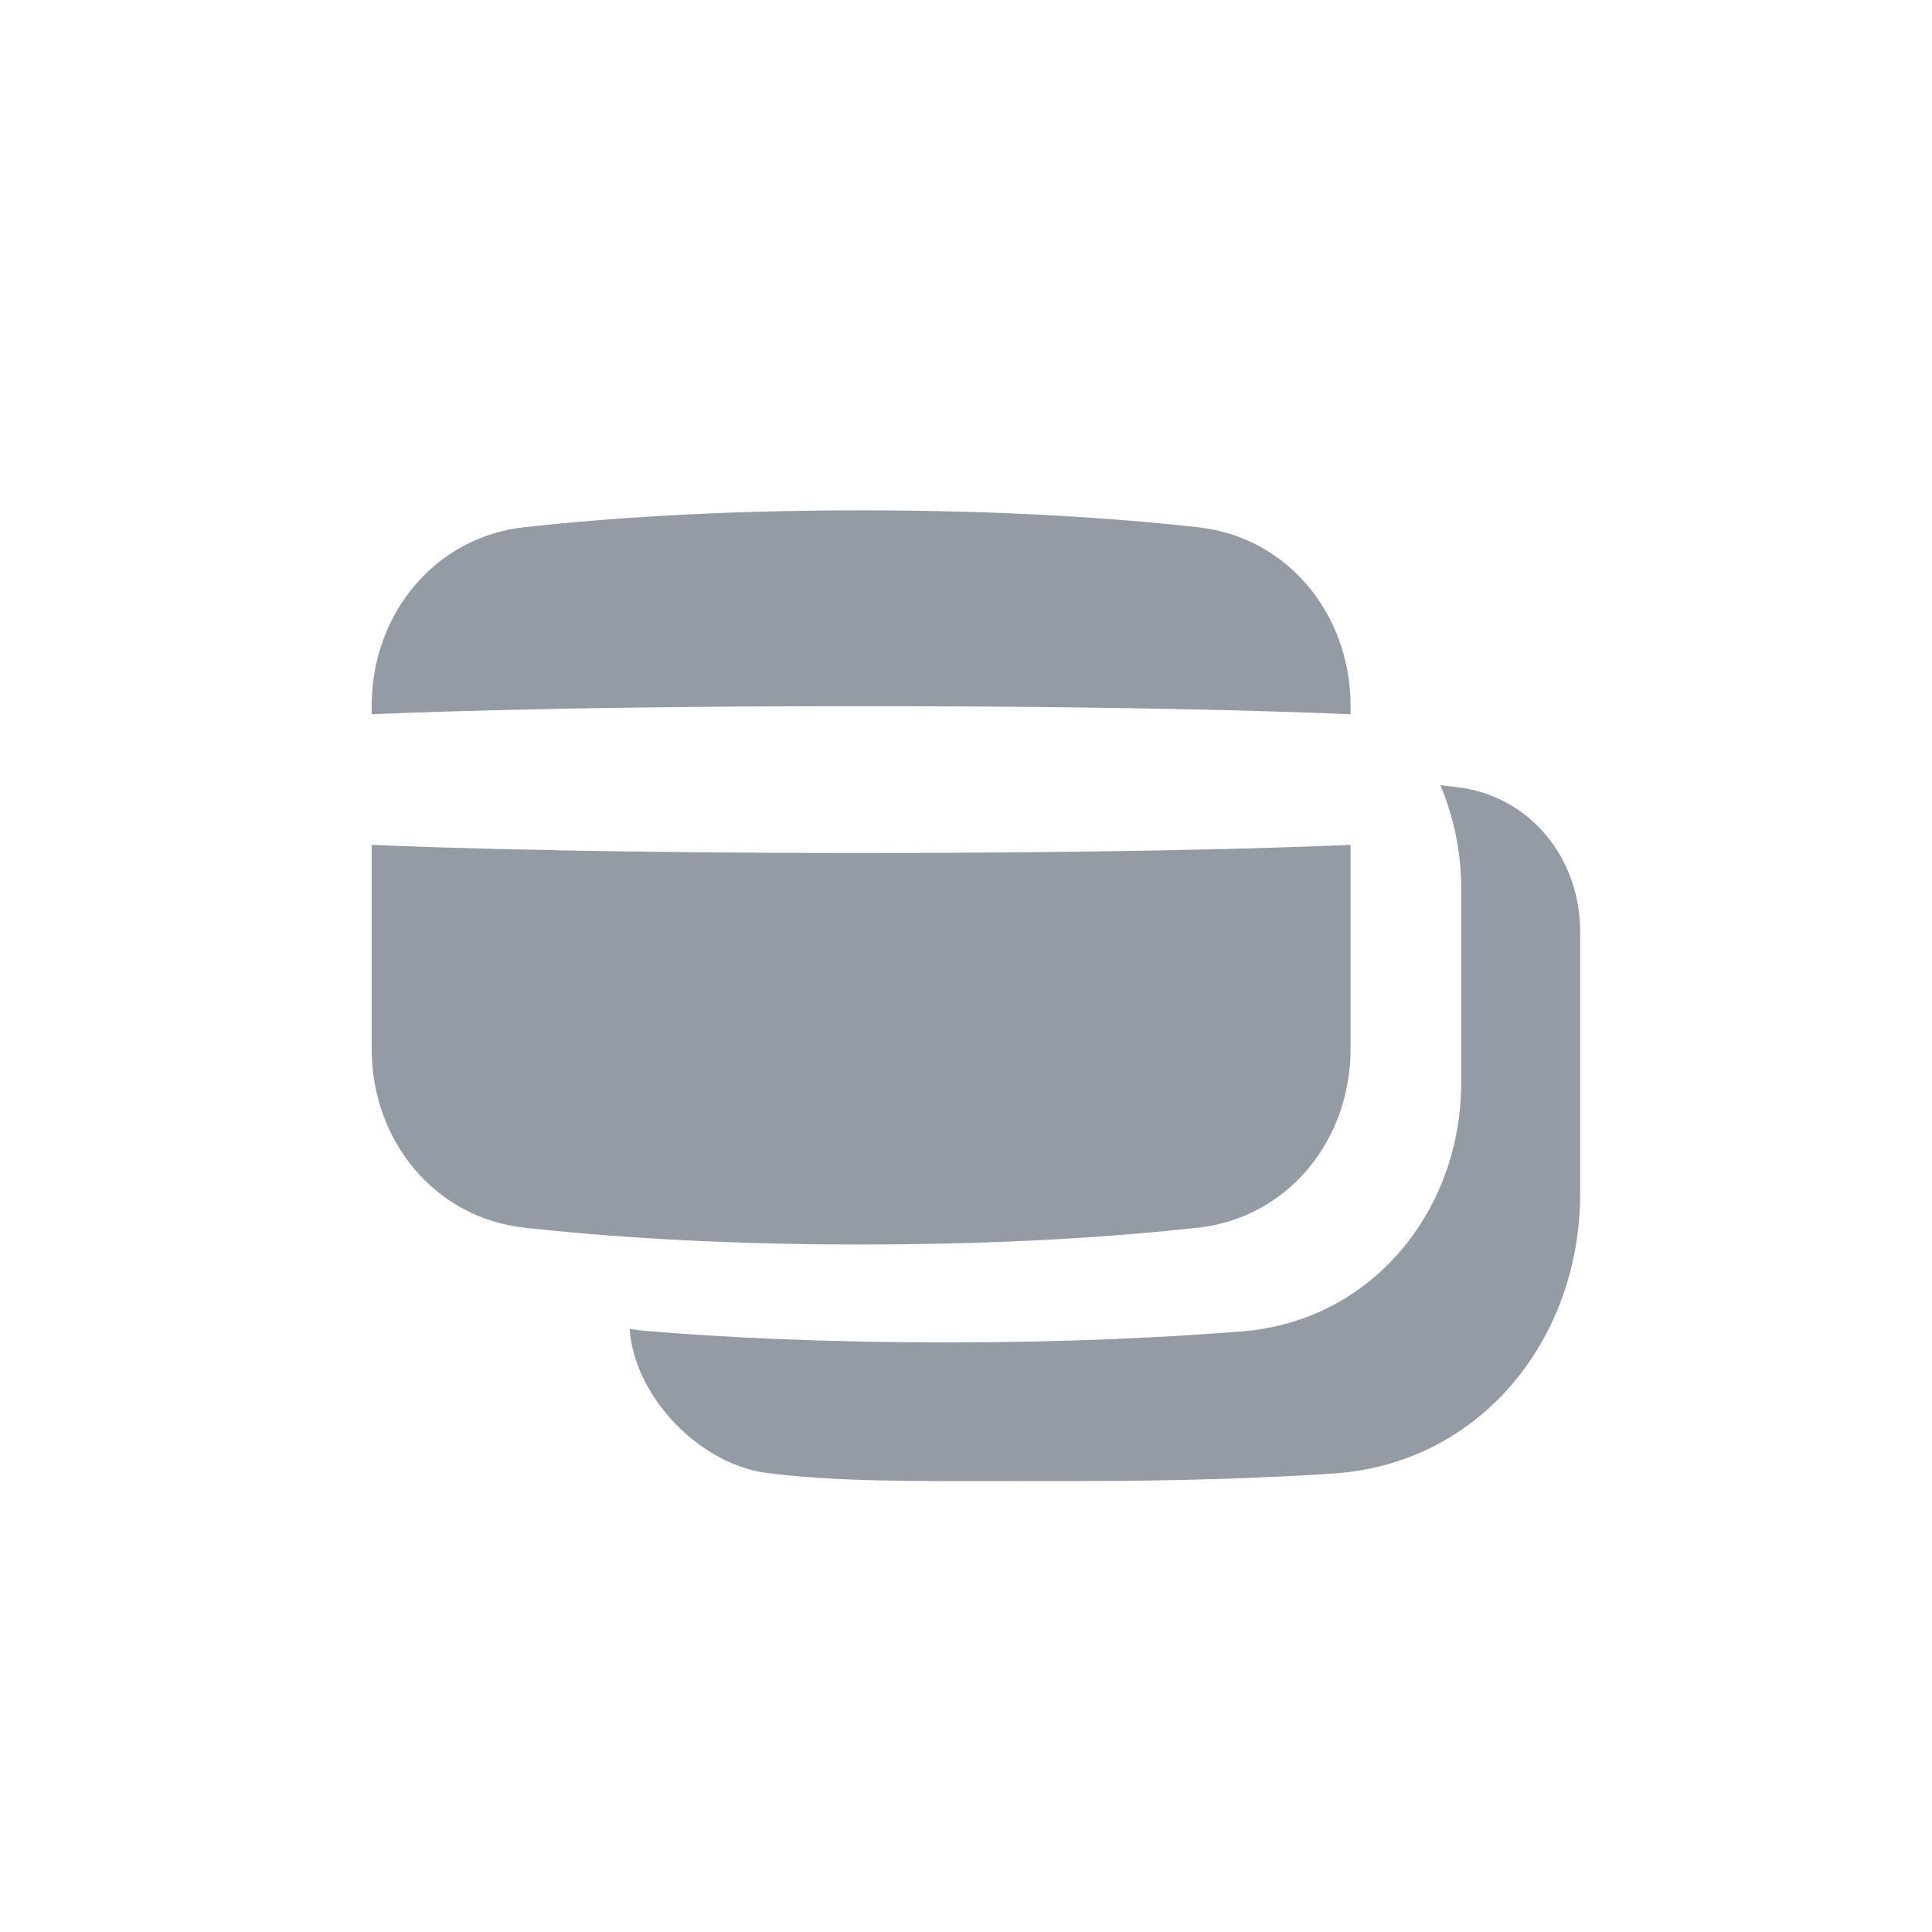
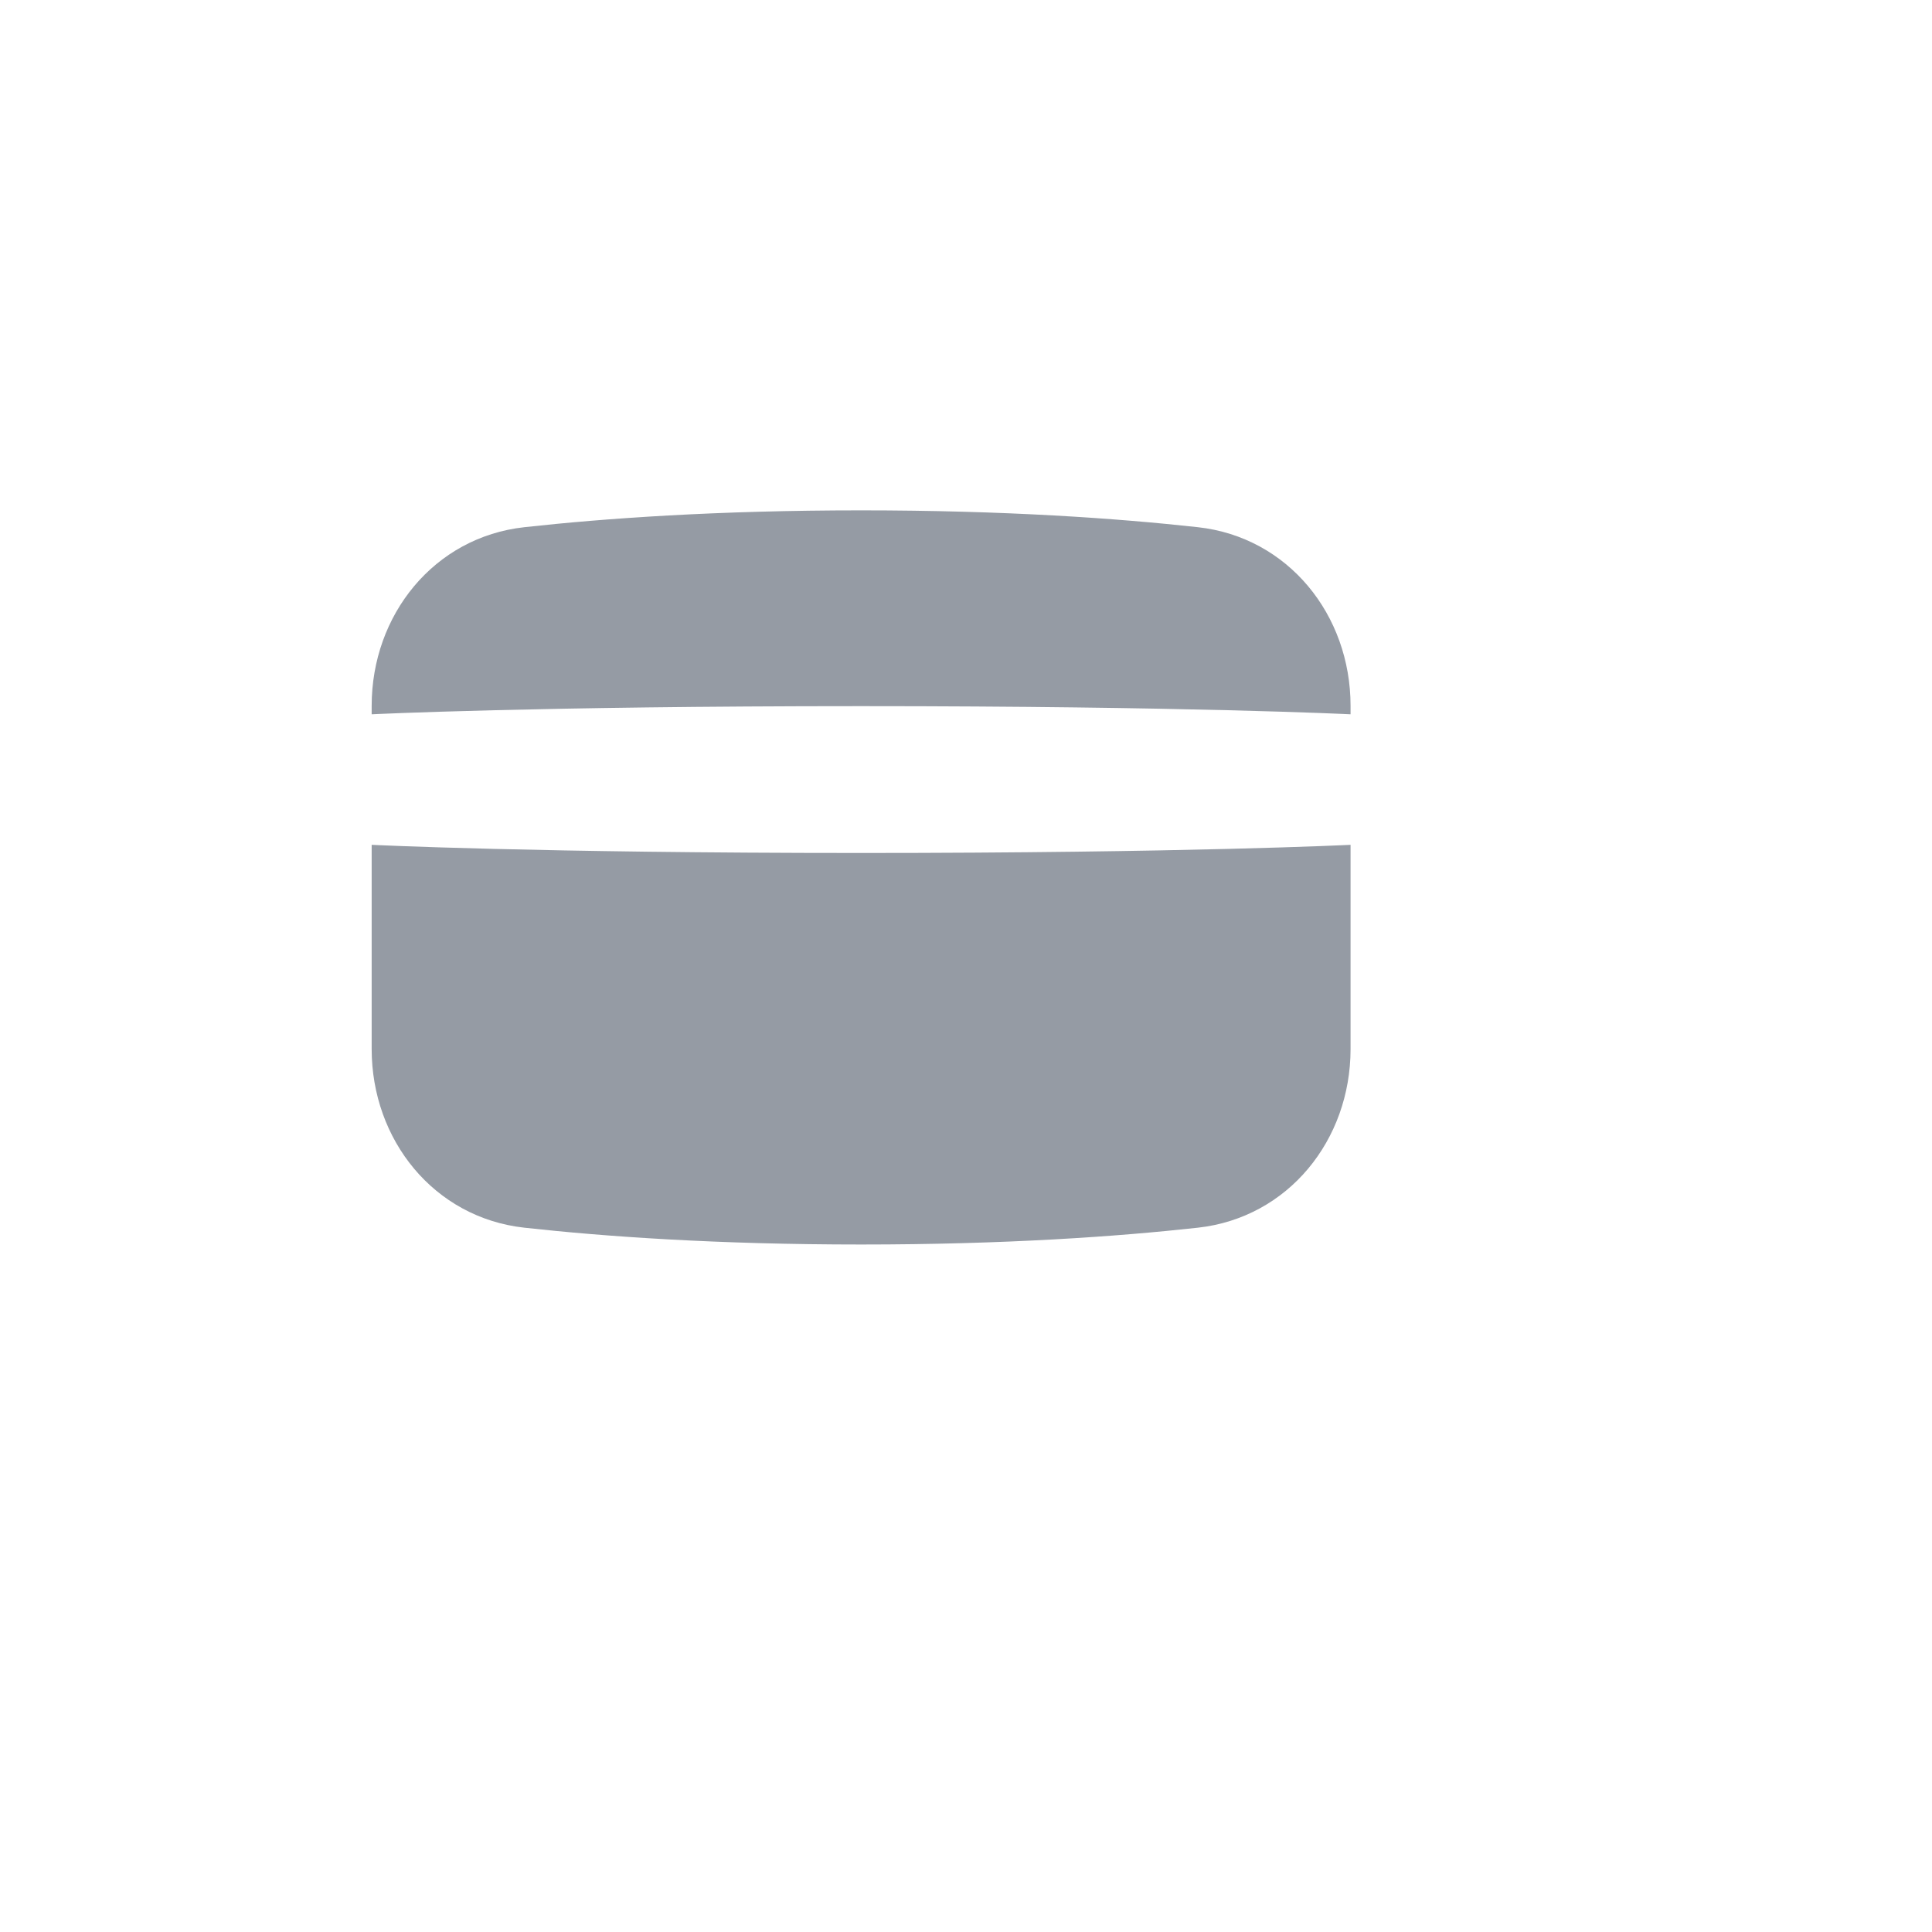
<svg xmlns="http://www.w3.org/2000/svg" width="64" height="64" viewBox="0 0 64 64" fill="none">
  <g filter="url(#filter0_b)">
    <path d="M17.37 40.669C14.377 40.338 12.312 37.763 12.312 34.751V27.986C12.312 27.986 17.717 28.256 28.526 28.256C39.334 28.256 44.739 27.986 44.739 27.986V34.751C44.739 37.763 42.674 40.338 39.681 40.669C37.016 40.963 33.297 41.226 28.526 41.226C23.754 41.226 20.035 40.963 17.37 40.669Z" fill="#959BA4" />
    <path d="M28.526 23.392C17.717 23.392 12.312 23.662 12.312 23.662V23.381C12.312 20.37 14.377 17.794 17.37 17.464C20.035 17.17 23.754 16.906 28.526 16.906C33.297 16.906 37.016 17.17 39.681 17.464C42.674 17.794 44.739 20.37 44.739 23.381V23.662C44.739 23.662 39.334 23.392 28.526 23.392Z" fill="#959BA4" />
-     <path d="M21.522 44.101C21.297 44.083 21.075 44.056 20.857 44.02C21.016 46.268 23.17 48.519 25.438 48.799C27.678 49.075 29.969 49.071 33.816 49.064C34.475 49.063 35.18 49.062 35.938 49.062C38.897 49.062 42.096 48.958 44.222 48.808C49.028 48.47 52.344 44.37 52.344 39.552V30.849C52.344 28.44 50.695 26.376 48.304 26.081C48.114 26.058 47.917 26.034 47.714 26.011C48.162 27.068 48.406 28.24 48.406 29.465V35.847C48.406 40.126 45.43 43.758 41.166 44.101C38.583 44.309 35.309 44.469 31.344 44.469C27.379 44.469 24.105 44.309 21.522 44.101Z" fill="#959BA4" />
  </g>
  <defs>
    <filter id="filter0_b" x="-40.188" y="-35.594" width="145.032" height="137.16" filterUnits="userSpaceOnUse" color-interpolation-filters="sRGB">
      <feFlood flood-opacity="0" result="BackgroundImageFix" />
      <feGaussianBlur in="BackgroundImage" stdDeviation="26.25" />
      <feComposite in2="SourceAlpha" operator="in" result="effect1_backgroundBlur" />
      <feBlend mode="normal" in="SourceGraphic" in2="effect1_backgroundBlur" result="shape" />
    </filter>
  </defs>
</svg>